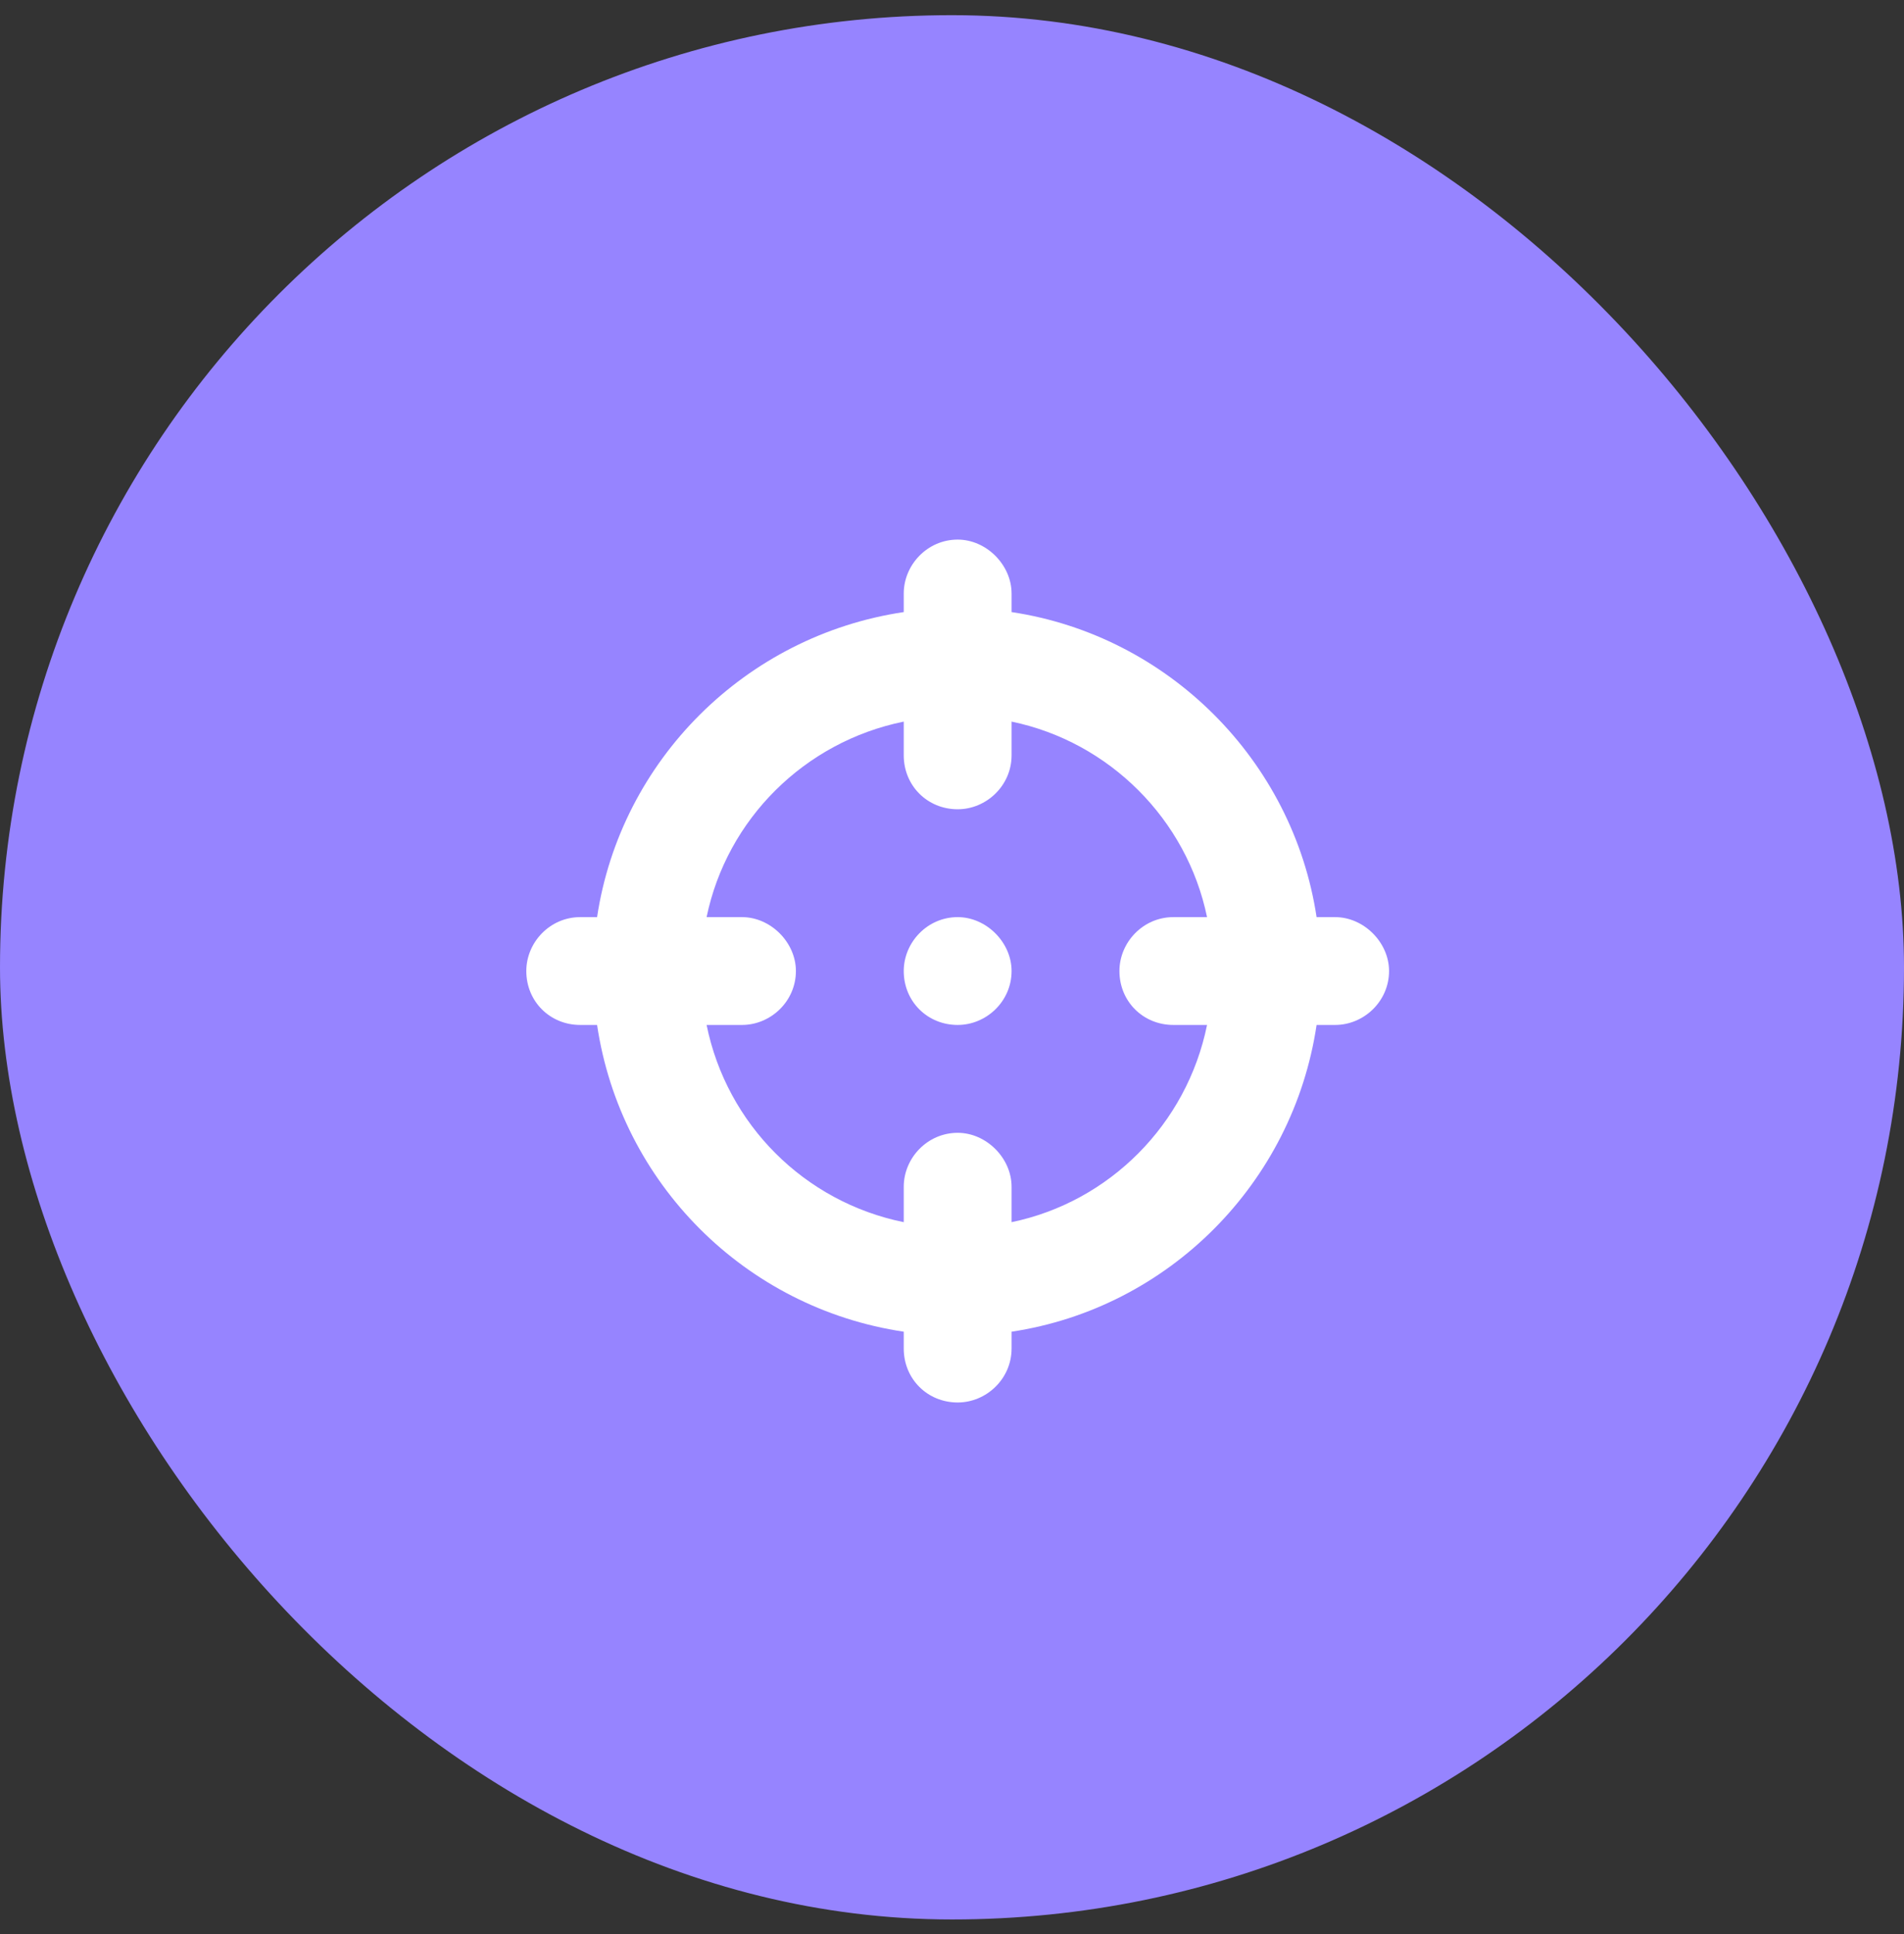
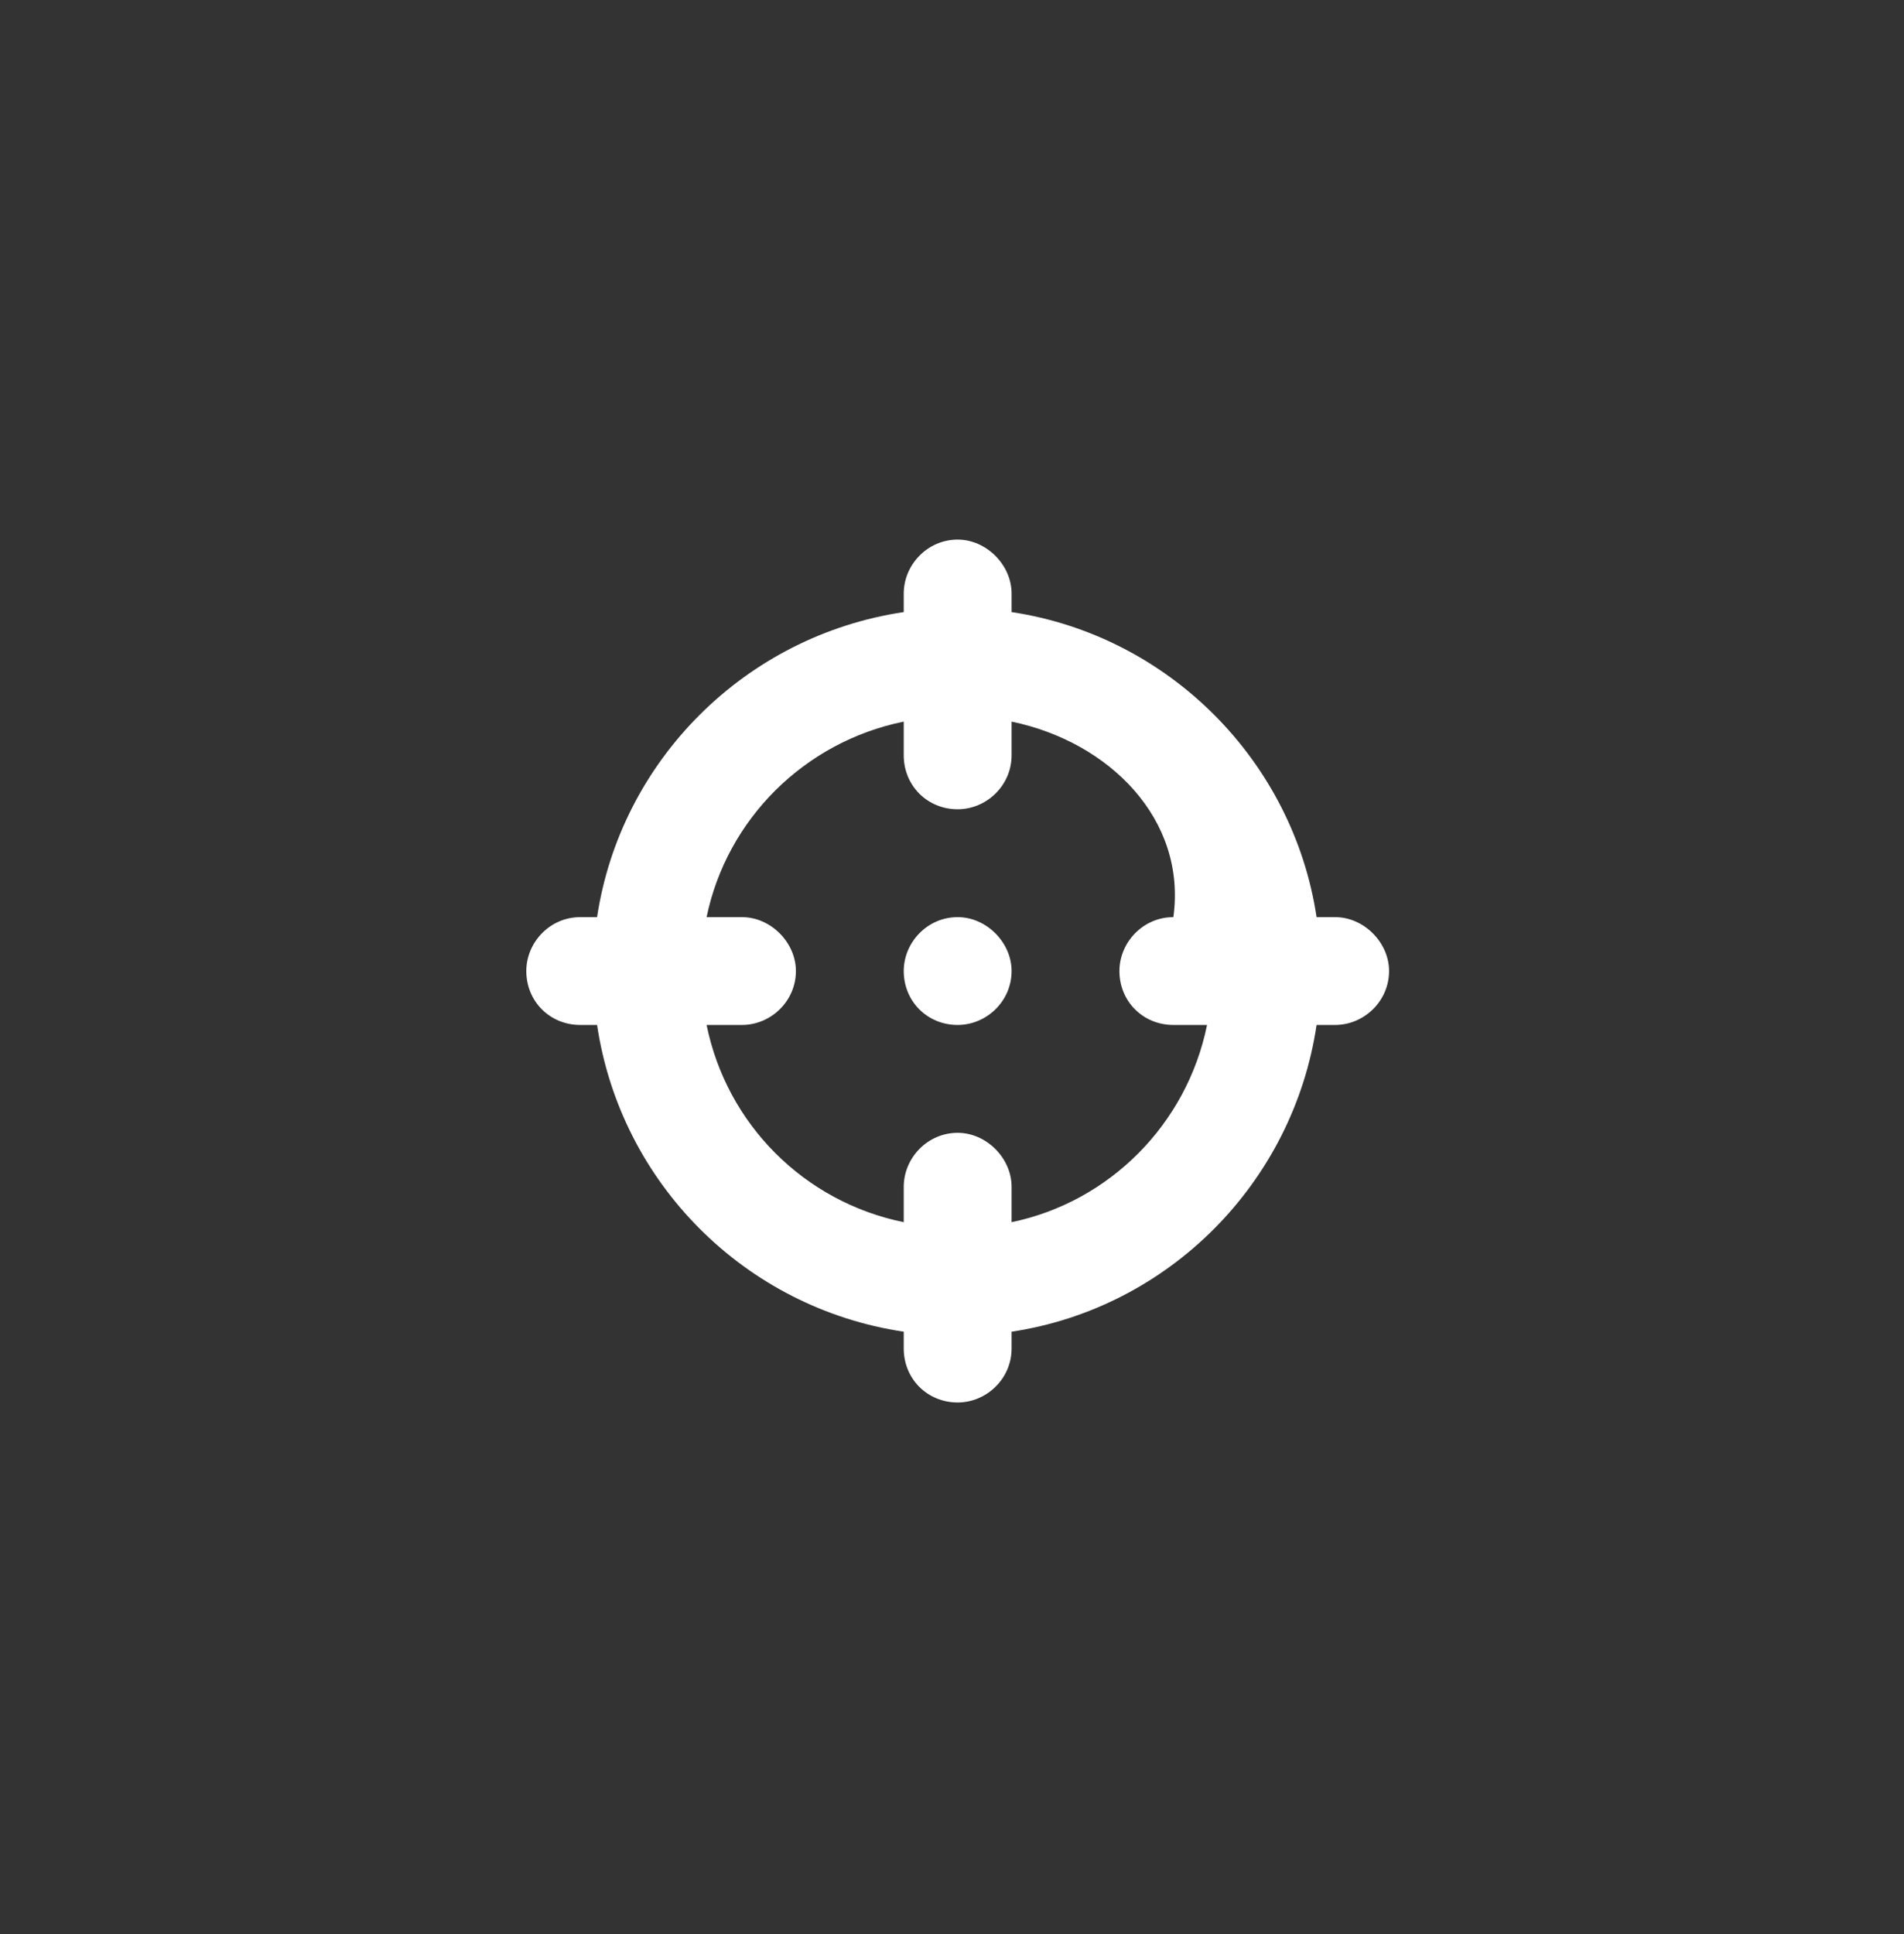
<svg xmlns="http://www.w3.org/2000/svg" width="64" height="65" viewBox="0 0 64 65" fill="none">
  <rect x="0" y="0" width="64" height="65" fill="#333333" stroke="none" />
-   <rect y="0.51" width="64" height="64" rx="32" fill="#9684FF" />
-   <path d="M32.191 18.135C33.154 18.135 34.003 18.985 34.003 19.948V20.571C39.271 21.363 43.462 25.555 44.255 30.823H44.878C45.841 30.823 46.691 31.672 46.691 32.635C46.691 33.654 45.841 34.447 44.878 34.447H44.255C43.462 39.772 39.271 43.963 34.003 44.756V45.322C34.003 46.342 33.154 47.135 32.191 47.135C31.171 47.135 30.378 46.342 30.378 45.322V44.756C25.054 43.963 20.863 39.772 20.07 34.447H19.503C18.484 34.447 17.691 33.654 17.691 32.635C17.691 31.672 18.484 30.823 19.503 30.823H20.07C20.863 25.555 25.054 21.363 30.378 20.571V19.948C30.378 18.985 31.171 18.135 32.191 18.135ZM23.751 34.447C24.431 37.789 27.036 40.395 30.378 41.075V39.885C30.378 38.922 31.171 38.072 32.191 38.072C33.154 38.072 34.003 38.922 34.003 39.885V41.075C37.288 40.395 39.894 37.789 40.573 34.447H39.441C38.421 34.447 37.628 33.654 37.628 32.635C37.628 31.672 38.421 30.823 39.441 30.823H40.573C39.894 27.537 37.288 24.932 34.003 24.252V25.385C34.003 26.404 33.154 27.198 32.191 27.198C31.171 27.198 30.378 26.404 30.378 25.385V24.252C27.036 24.932 24.431 27.537 23.751 30.823H24.941C25.904 30.823 26.753 31.672 26.753 32.635C26.753 33.654 25.904 34.447 24.941 34.447H23.751ZM32.191 30.823C33.154 30.823 34.003 31.672 34.003 32.635C34.003 33.654 33.154 34.447 32.191 34.447C31.171 34.447 30.378 33.654 30.378 32.635C30.378 31.672 31.171 30.823 32.191 30.823Z" fill="white" />
+   <path d="M32.191 18.135C33.154 18.135 34.003 18.985 34.003 19.948V20.571C39.271 21.363 43.462 25.555 44.255 30.823H44.878C45.841 30.823 46.691 31.672 46.691 32.635C46.691 33.654 45.841 34.447 44.878 34.447H44.255C43.462 39.772 39.271 43.963 34.003 44.756V45.322C34.003 46.342 33.154 47.135 32.191 47.135C31.171 47.135 30.378 46.342 30.378 45.322V44.756C25.054 43.963 20.863 39.772 20.07 34.447H19.503C18.484 34.447 17.691 33.654 17.691 32.635C17.691 31.672 18.484 30.823 19.503 30.823H20.07C20.863 25.555 25.054 21.363 30.378 20.571V19.948C30.378 18.985 31.171 18.135 32.191 18.135ZM23.751 34.447C24.431 37.789 27.036 40.395 30.378 41.075V39.885C30.378 38.922 31.171 38.072 32.191 38.072C33.154 38.072 34.003 38.922 34.003 39.885V41.075C37.288 40.395 39.894 37.789 40.573 34.447H39.441C38.421 34.447 37.628 33.654 37.628 32.635C37.628 31.672 38.421 30.823 39.441 30.823C39.894 27.537 37.288 24.932 34.003 24.252V25.385C34.003 26.404 33.154 27.198 32.191 27.198C31.171 27.198 30.378 26.404 30.378 25.385V24.252C27.036 24.932 24.431 27.537 23.751 30.823H24.941C25.904 30.823 26.753 31.672 26.753 32.635C26.753 33.654 25.904 34.447 24.941 34.447H23.751ZM32.191 30.823C33.154 30.823 34.003 31.672 34.003 32.635C34.003 33.654 33.154 34.447 32.191 34.447C31.171 34.447 30.378 33.654 30.378 32.635C30.378 31.672 31.171 30.823 32.191 30.823Z" fill="white" />
</svg>